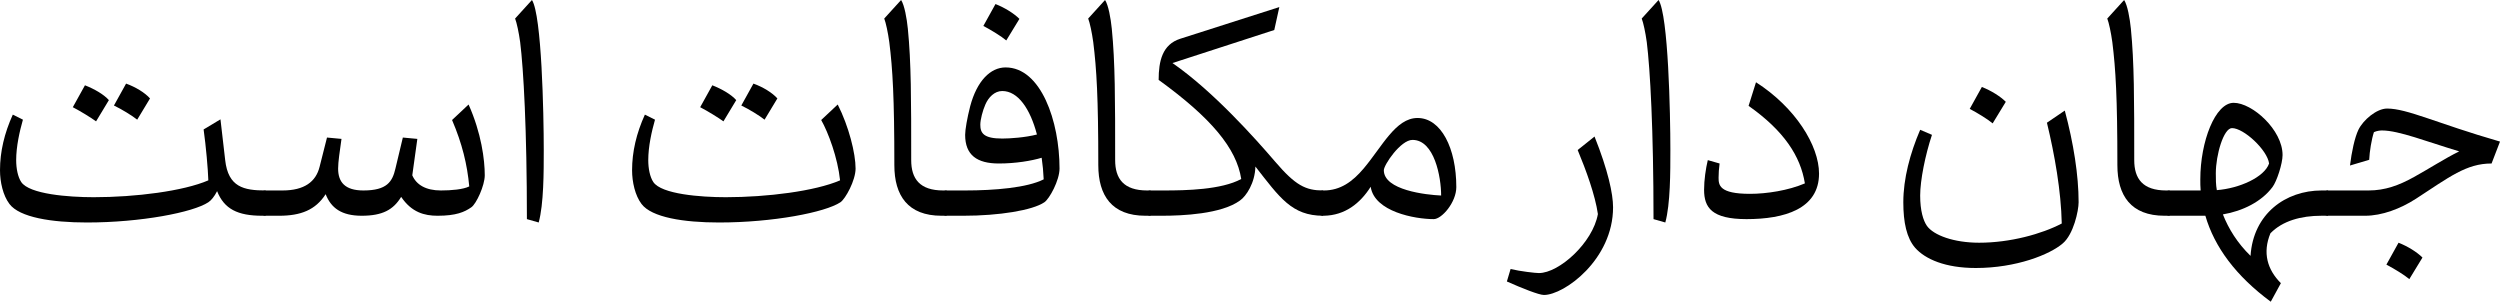
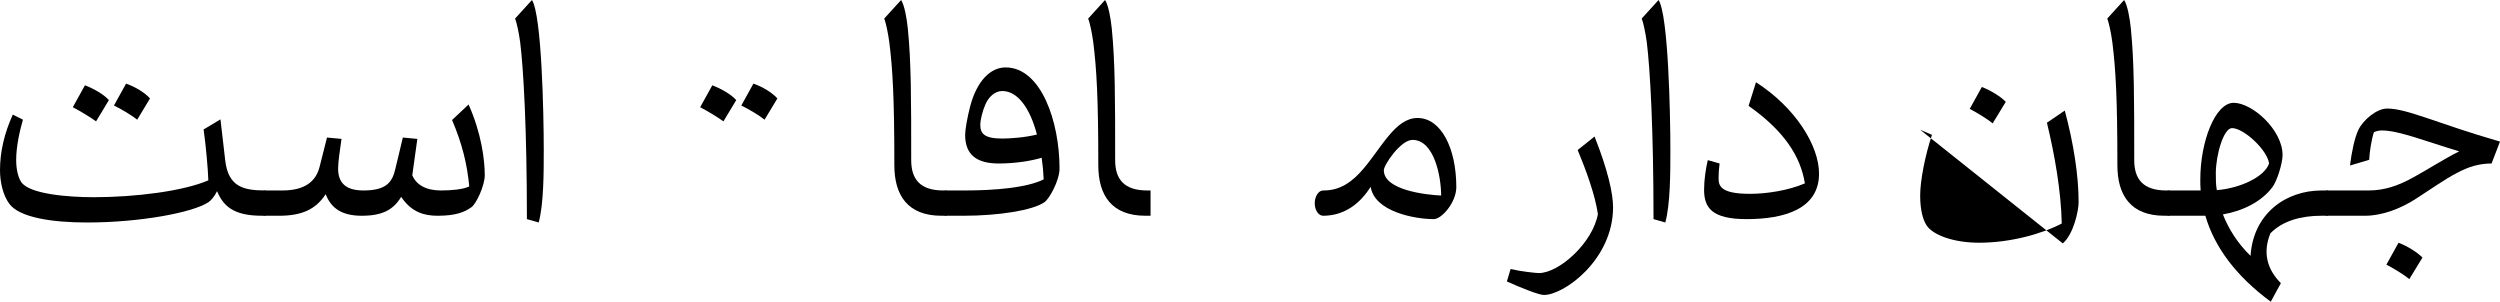
<svg xmlns="http://www.w3.org/2000/svg" width="741.6" height="89.5">
  <g transform="scale(.1)">
    <path fill="#000000" d="M -25,281 C -25,301 -14,318 0,318 L 2,318 110,318 C 160,318 215,297 260,268 360,203 410,163 485,163 L 510,98 C 320,43 235,0 175,0 144,0 104,34 90,63 79,86 70,128 65,169 L 122,152 C 123,128 129,91 136,70 145,66 154,65 160,65 210,65 292,98 389,127 343,150 302,177 255,203 210,228 169,243 120,243 L 0,243 C -14,243 -25,261 -25,281 " transform="translate(6906, 322)" />
    <path fill="#000000" d="M 54,-64 C 38,-80 11,-97 -17,-108 L -53,-43 C -30,-31 1,-12 15,0 " transform="translate(7132, 828)" />
    <path fill="#000000" d="M 470,80 L 470,5 451,5 C 344,5 248,74 240,199 201,161 175,119 158,76 217,66 273,38 305,-5 318,-22 335,-75 335,-100 335,-175 245,-255 190,-255 135,-255 91,-140 91,-28 91,-17 91,-6 92,5 L 2,5 0,5 C -14,5 -25,23 -25,43 -25,63 -14,80 0,80 L 2,80 106,80 C 133,173 197,259 300,335 L 330,280 C 290,240 275,190 299,132 335,95 390,80 450,80 M 137,-46 C 137,-100 160,-180 185,-180 220,-180 290,-115 295,-75 281,-34 206,-1 140,4 137,-12 137,-29 137,-46 " transform="translate(6436, 560)" />
    <path fill="#000000" d="M 220,640 L 220,565 210,565 C 140,565 115,530 115,475 115,295 115,185 105,85 102,55 95,15 85,0 L 35,55 C 40,68 46,96 50,125 60,205 65,290 65,490 65,580 105,640 205,640 " transform="translate(6216, 0)" />
-     <path fill="#000000" d="M 523,239 C 555,212 570,142 570,117 570,37 555,-58 529,-155 L 476,-119 C 499,-24 518,84 520,180 461,211 367,237 275,237 200,237 140,215 120,187 109,171 100,142 100,97 100,52 115,-23 135,-83 L 100,-98 C 70,-28 50,47 50,117 50,177 60,223 85,252 115,286 175,312 265,312 385,312 485,272 523,239 " transform="translate(5596, 483)" />
+     <path fill="#000000" d="M 523,239 C 555,212 570,142 570,117 570,37 555,-58 529,-155 L 476,-119 C 499,-24 518,84 520,180 461,211 367,237 275,237 200,237 140,215 120,187 109,171 100,142 100,97 100,52 115,-23 135,-83 L 100,-98 " transform="translate(5596, 483)" />
    <path fill="#000000" d="M 54,44 C 38,28 11,11 -17,0 L -53,65 C -30,77 1,96 15,108 " transform="translate(5896, 258)" />
    <path fill="#000000" d="M 176,321 C 85,321 83,295 83,273 83,261 84,245 86,231 L 51,221 C 45,246 40,280 40,309 40,362 63,396 166,396 278,396 381,366 381,261 381,178 311,65 194,-10 L 172,60 C 277,134 326,209 339,290 290,311 226,321 176,321 " transform="translate(5015, 254)" />
    <path fill="#000000" d="M 50,105 C 60,185 70,365 70,630 L 105,640 C 120,585 120,490 120,425 120,317 114,25 85,-20 L 35,35 C 40,48 46,76 50,105 " transform="translate(4835, 20)" />
    <path fill="#000000" d="M -20,235 C 40,235 185,130 185,-25 185,-65 170,-135 130,-235 L 80,-195 C 105,-135 132,-61 140,-5 125,80 25,170 -35,170 -45,170 -90,165 -119,158 L -130,195 C -85,215 -35,235 -20,235 " transform="translate(4600, 640)" />
    <path fill="#000000" d="M -25,243 C -25,263 -14,280 0,280 L 2,280 C 65,279 110,243 141,194 152,268 272,290 328,290 352,290 395,240 395,195 395,80 350,-10 280,-10 215,-10 175,75 120,140 87,179 51,205 2,205 L 0,205 C -14,205 -25,223 -25,243 M 265,55 C 330,55 350,165 350,220 305,218 180,204 180,145 180,129 230,55 265,55 " transform="translate(3925, 360)" />
-     <path fill="#000000" d="M 512,619 L 512,544 C 460,544 430,529 370,459 310,389 185,249 65,166 L 367,68 382,0 88,94 C 35,111 24,160 24,216 180,329 255,419 269,510 210,542 105,544 40,544 L 0,544 C -14,544 -25,562 -25,582 -25,602 -14,619 0,619 L 2,619 33,619 C 95,619 210,614 265,574 284,561 310,521 311,473 383,565 419,619 512,619 " transform="translate(3413, 21)" />
    <path fill="#000000" d="M 220,640 L 220,565 210,565 C 140,565 115,530 115,475 115,295 115,185 105,85 102,55 95,15 85,0 L 35,55 C 40,68 46,96 50,125 60,205 65,290 65,490 65,580 105,640 205,640 " transform="translate(3193, 0)" />
    <path fill="#000000" d="M -25,403 C -25,423 -14,440 0,440 L 2,440 50,440 C 155,440 255,424 290,400 305,390 335,335 335,300 335,160 280,0 175,0 130,0 90,40 70,115 61,150 55,185 55,200 55,260 90,285 155,285 205,285 252,277 282,268 285,288 287,310 288,332 239,357 142,365 55,365 L 0,365 C -14,365 -25,383 -25,403 M 165,211 C 110,211 100,195 100,170 100,155 107,128 115,110 124,89 142,70 165,70 212,70 248,123 268,199 233,208 188,211 165,211 " transform="translate(2808, 200)" />
-     <path fill="#000000" d="M 54,44 C 38,28 11,11 -17,0 L -53,65 C -30,77 1,96 15,108 " transform="translate(2970, 12)" />
    <path fill="#000000" d="M 220,640 L 220,565 210,565 C 140,565 115,530 115,475 115,295 115,185 105,85 102,55 95,15 85,0 L 35,55 C 40,68 46,96 50,125 60,205 65,290 65,490 65,580 105,640 205,640 " transform="translate(2588, 0)" />
-     <path fill="#000000" d="M 330,255 C 255,255 139,246 115,210 105,195 100,170 100,145 100,105 110,60 120,25 L 90,10 C 65,65 52,120 52,175 52,210 61,250 80,275 110,315 205,330 310,330 470,330 625,300 670,270 685,260 715,205 715,170 715,125 695,45 662,-20 L 613,26 C 634,63 662,138 669,205 595,237 453,255 330,255 " transform="translate(1823, 330)" />
    <path fill="#000000" d="M -8,49 C -23,32 -51,16 -79,5 L -115,70 C -92,82 -61,101 -46,112 M 114,44 C 99,27 71,10 43,0 L 7,65 C 30,76 61,95 76,107 " transform="translate(2192, 248)" />
    <path fill="#000000" d="M 50,105 C 60,185 70,365 70,630 L 105,640 C 120,585 120,490 120,425 120,317 114,25 85,-20 L 35,35 C 40,48 46,76 50,105 " transform="translate(1493, 20)" />
    <path fill="#000000" d="M 520,255 C 475,255 447,238 435,210 L 450,102 407,98 385,190 C 376,229 360,255 290,255 235,255 215,230 215,190 215,170 220,138 225,102 L 182,98 160,185 C 149,229 115,255 50,255 L 0,255 C -14,255 -25,273 -25,293 -25,313 -14,330 0,330 L 2,330 40,330 C 104,330 148,313 178,266 194,307 225,330 285,330 347,330 379,312 402,274 433,320 471,330 510,330 565,330 590,319 610,305 625,295 650,240 650,210 650,164 640,85 602,0 L 553,46 C 583,116 598,178 604,243 586,252 551,255 520,255 " transform="translate(788, 310)" />
    <path fill="#000000" d="M 840,280 L 840,205 C 775,205 729,195 720,115 L 706,-6 656,24 C 663,74 669,142 670,175 596,207 454,225 330,225 255,225 139,216 115,180 105,165 100,140 100,115 100,75 110,30 120,-5 L 90,-20 C 65,35 52,90 52,145 52,180 61,220 80,245 110,285 205,300 310,300 470,300 625,270 670,240 678,235 688,223 696,207 717,260 757,280 830,280 " transform="translate(-52, 360)" />
    <path fill="#000000" d="M -8,49 C -23,32 -51,16 -79,5 L -115,70 C -92,82 -61,101 -46,112 M 114,44 C 99,27 71,10 43,0 L 7,65 C 30,76 61,95 76,107 " transform="translate(331, 248)" />
  </g>
</svg>